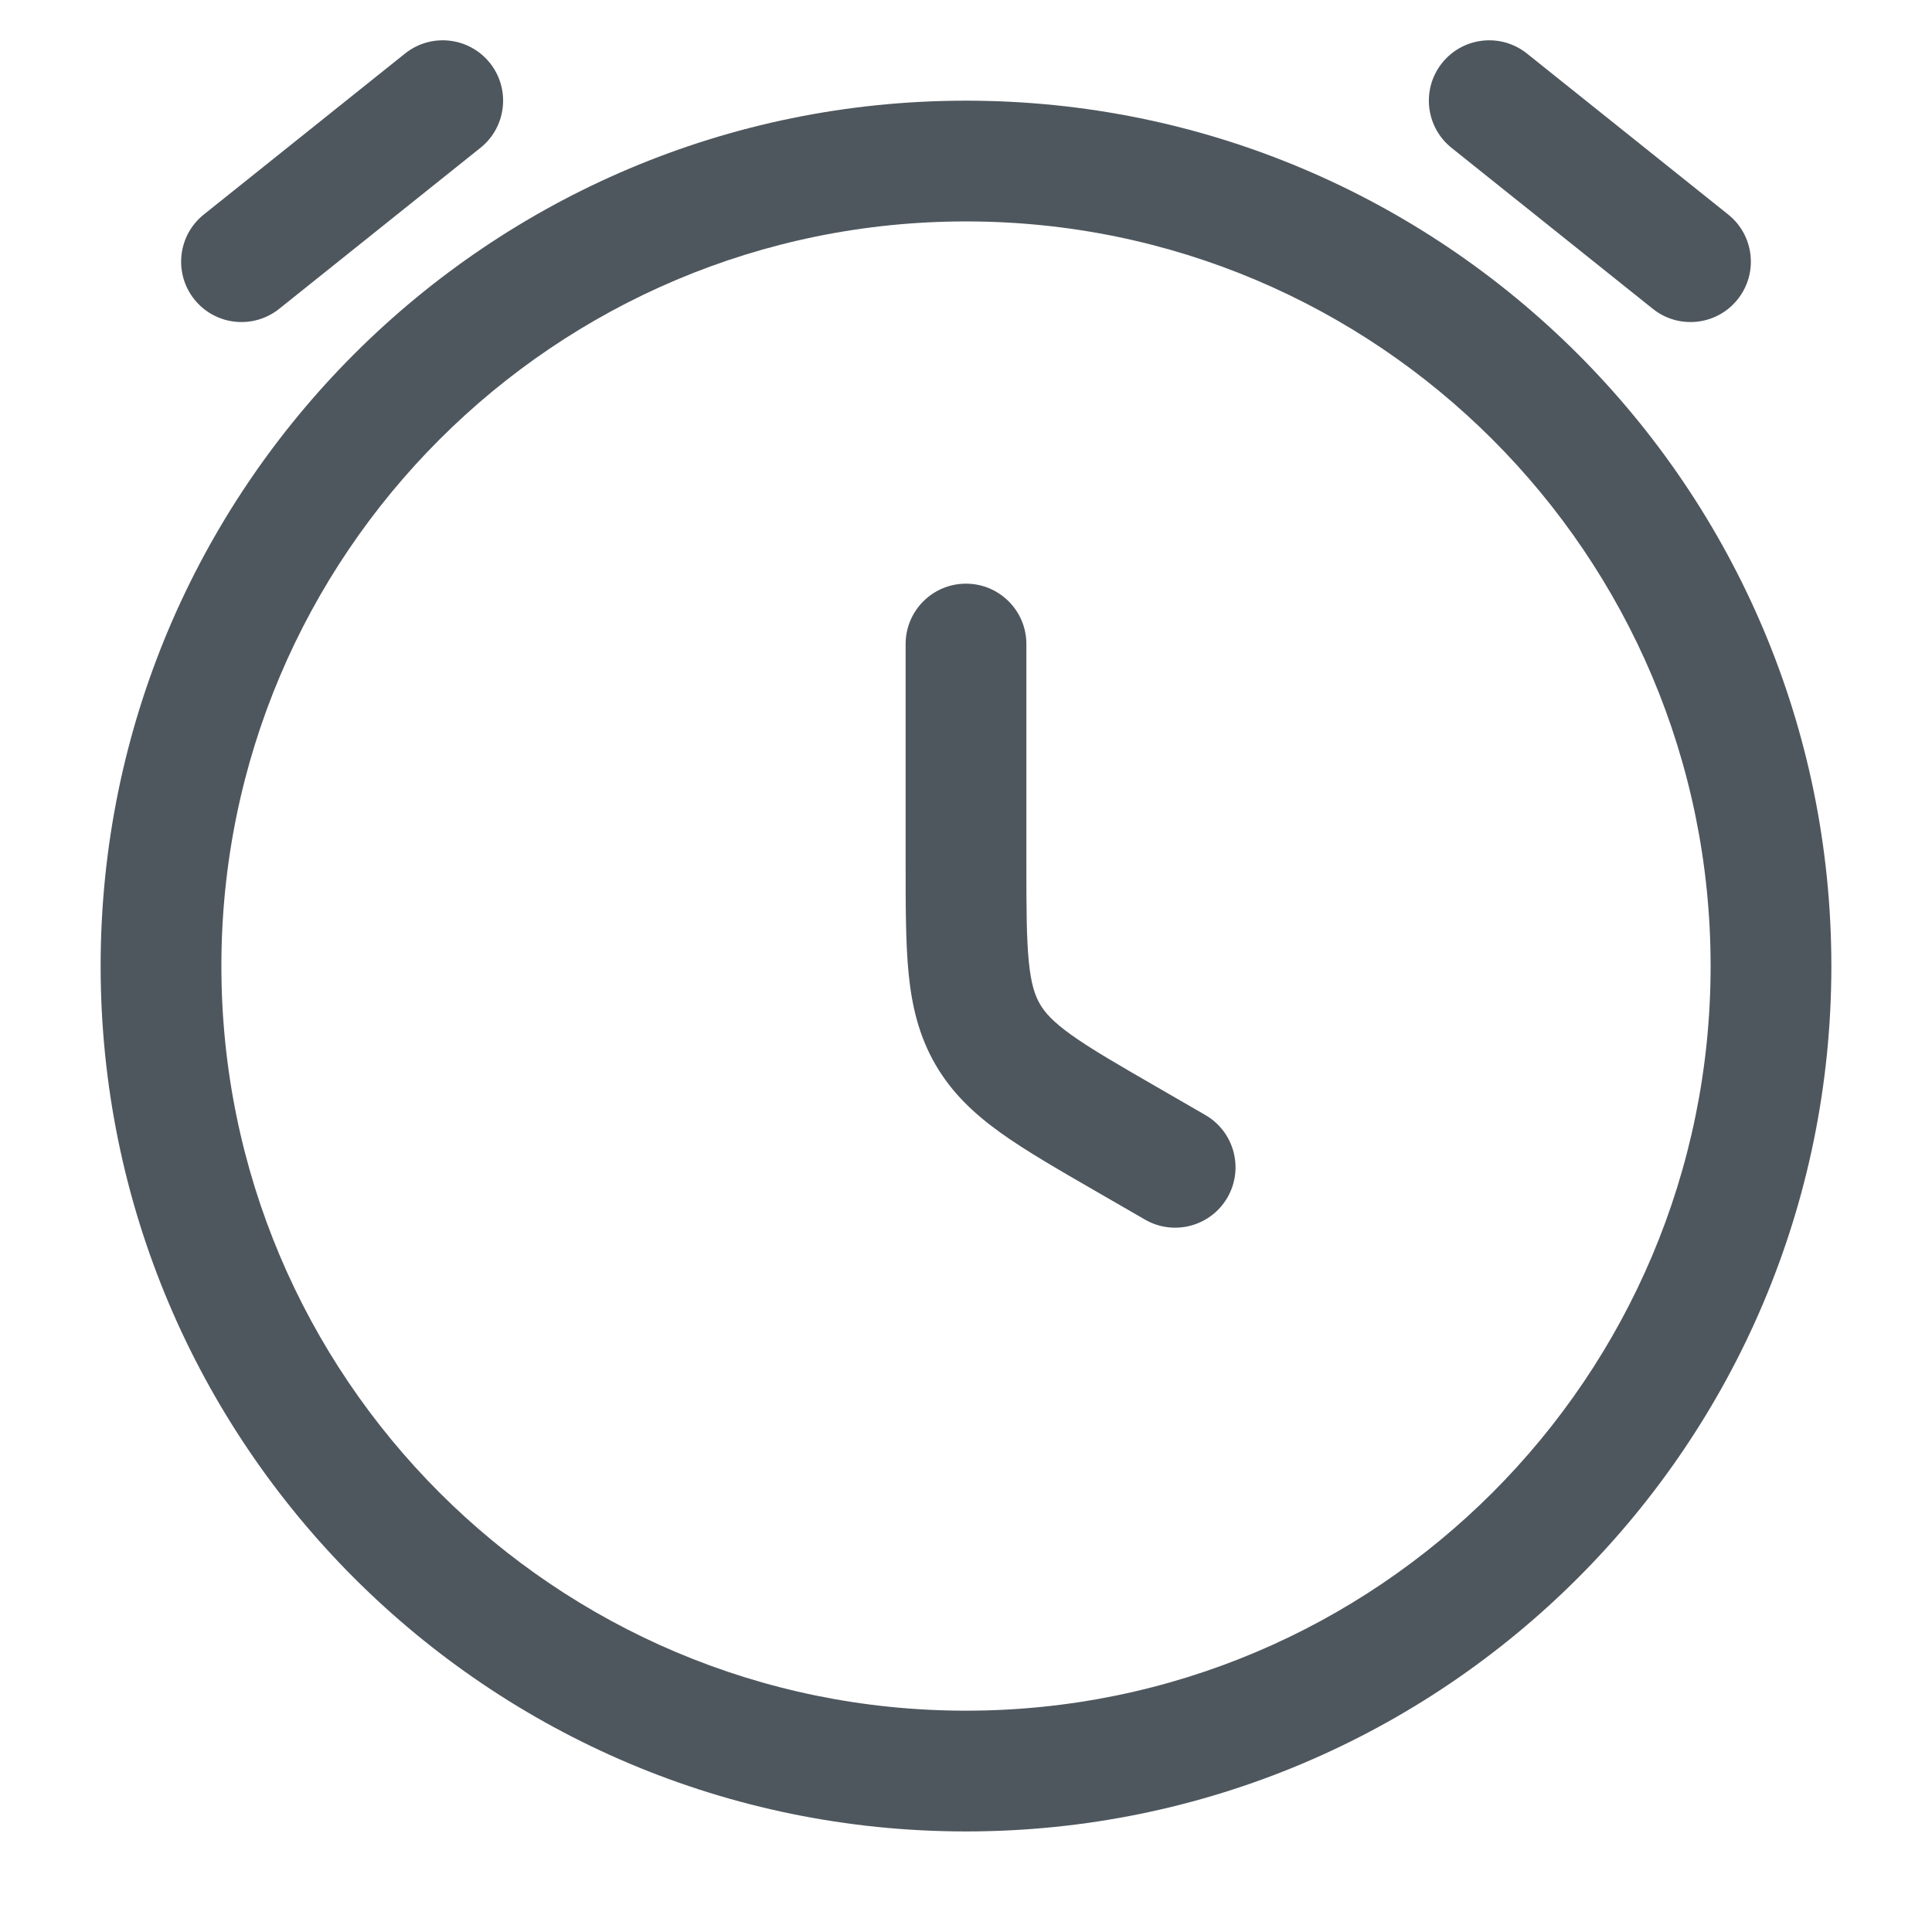
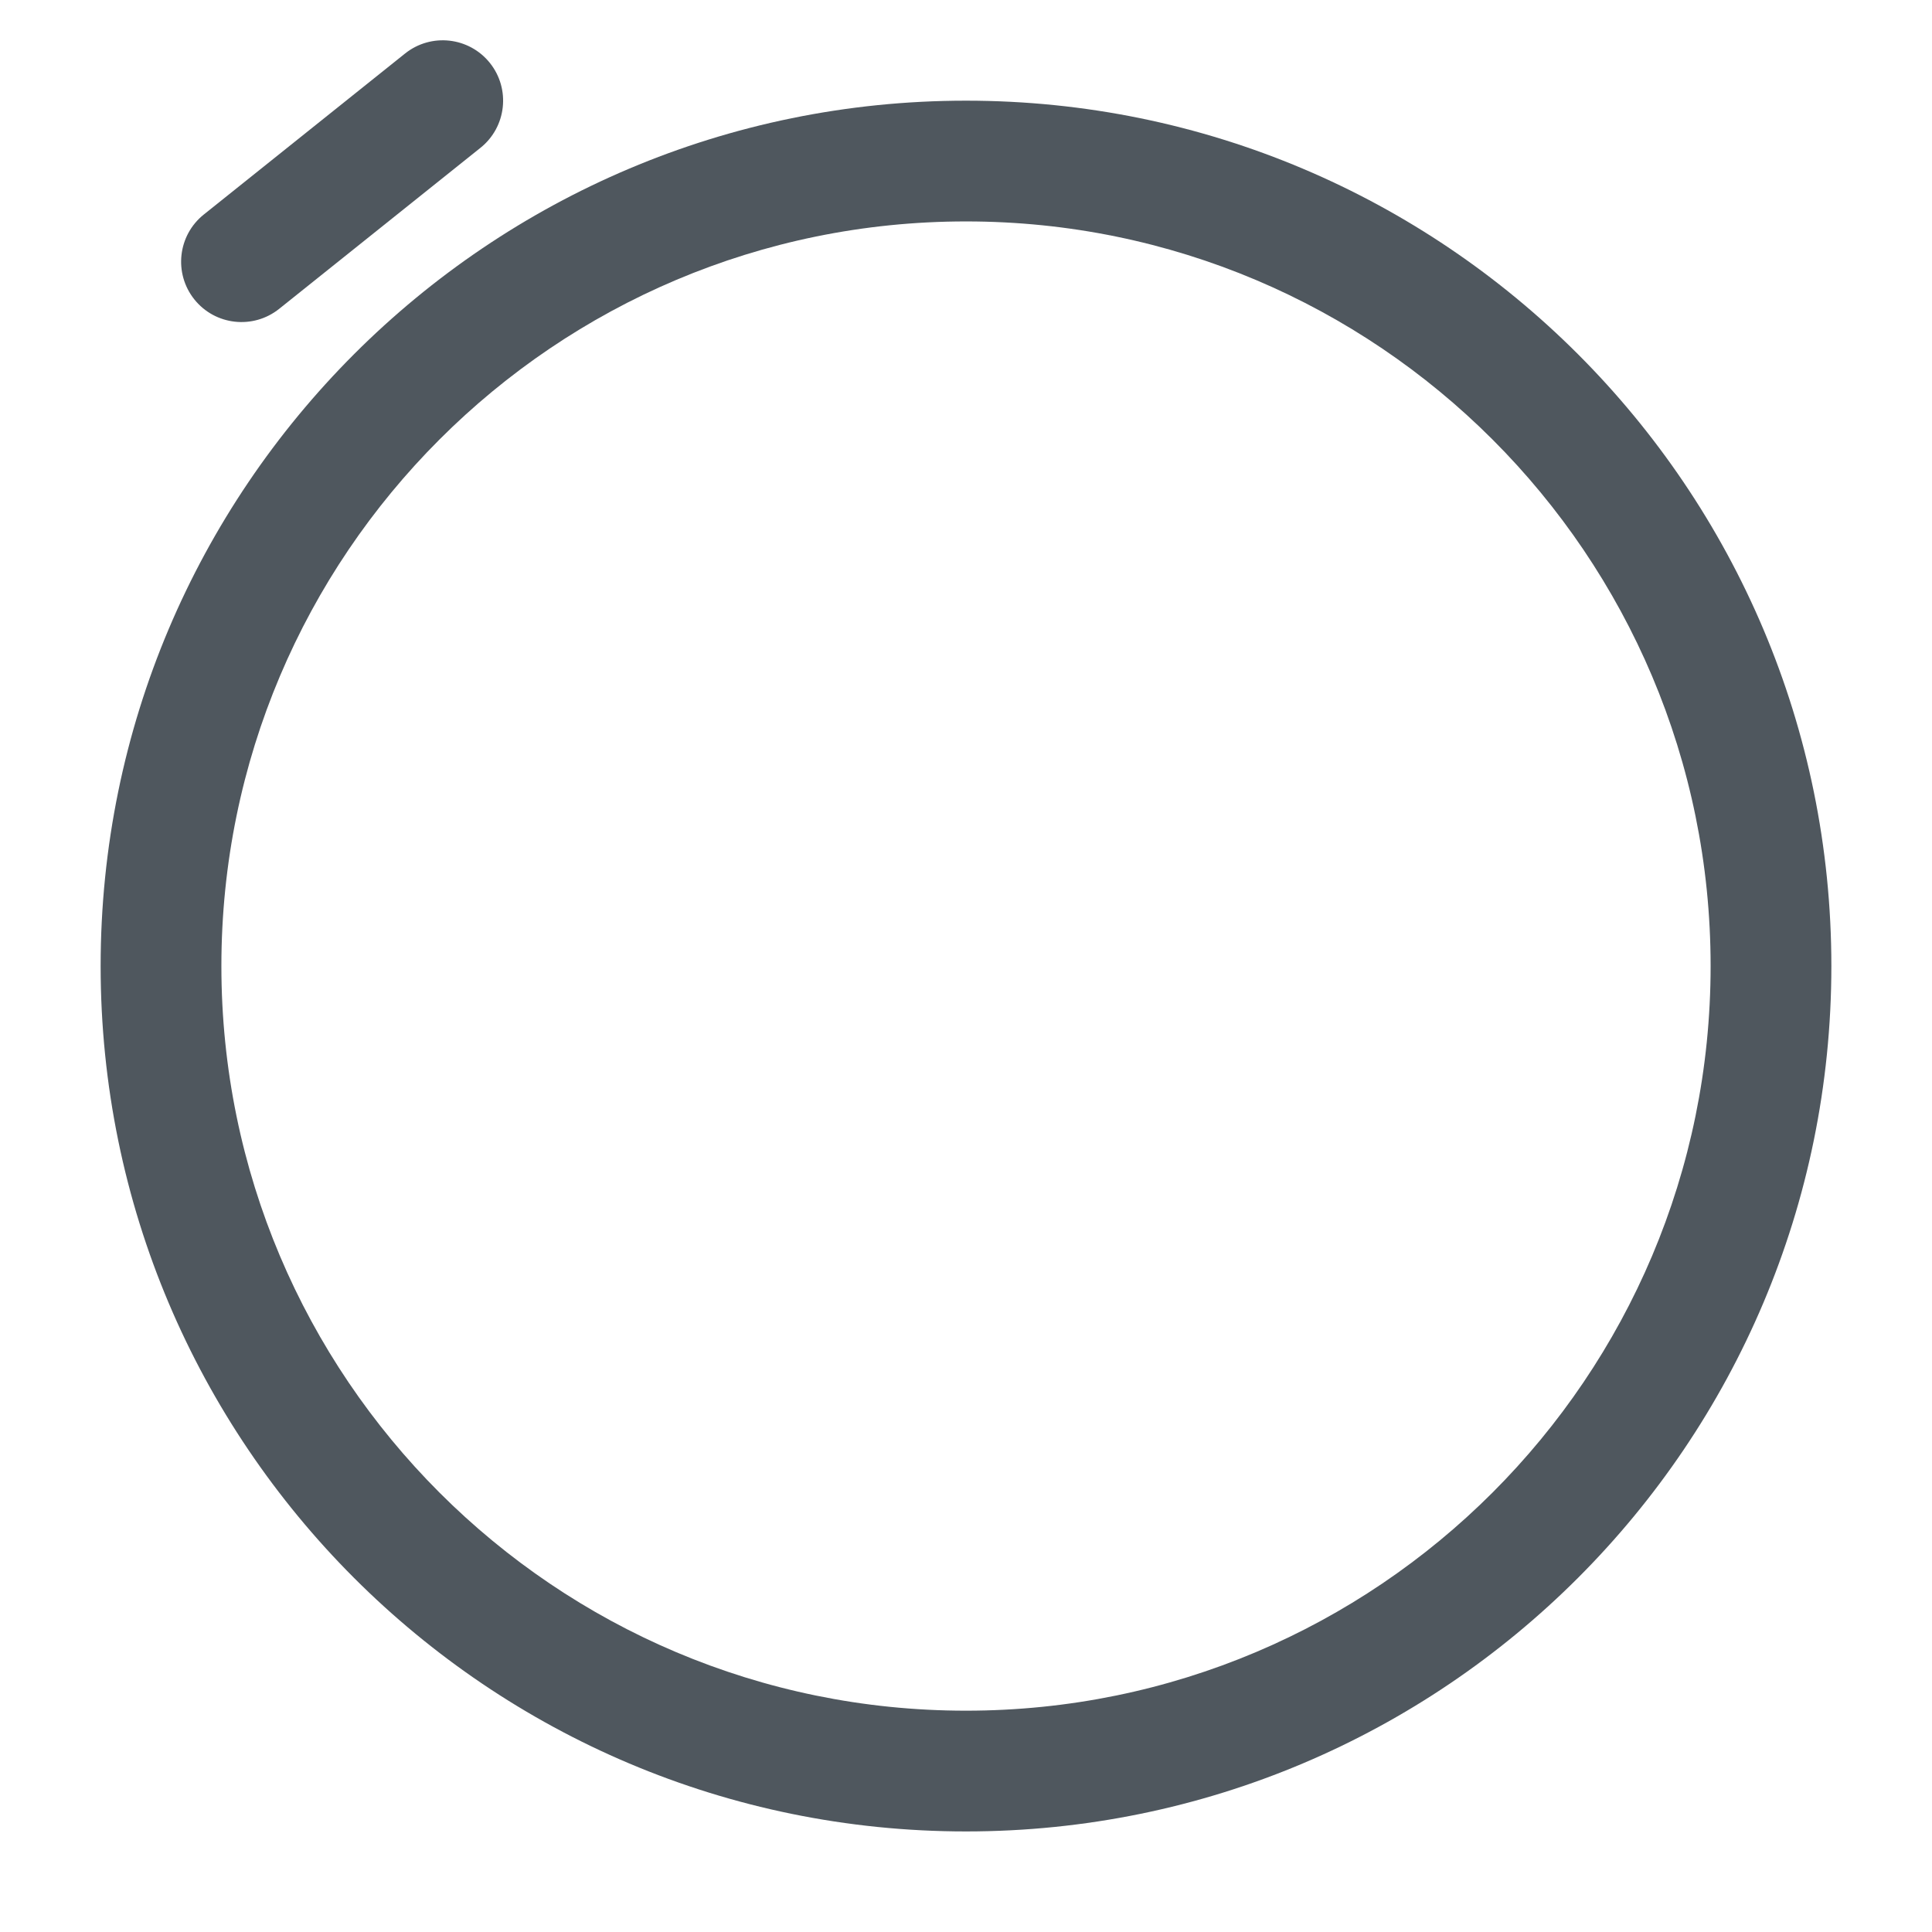
<svg xmlns="http://www.w3.org/2000/svg" width="56" height="56" viewBox="0 0 56 56" fill="none">
  <path d="M13.926 4.285C14.681 3.681 14.803 2.58 14.2 1.825C13.596 1.07 12.495 0.948 11.74 1.552L5.907 6.218C5.152 6.822 5.03 7.923 5.633 8.678C6.237 9.433 7.338 9.555 8.093 8.951L13.926 4.285Z" fill="#4F575E" />
-   <path d="M44.26 1.552C43.505 0.948 42.404 1.07 41.8 1.825C41.196 2.58 41.319 3.681 42.073 4.285L47.907 8.951C48.661 9.555 49.763 9.433 50.366 8.678C50.97 7.923 50.848 6.822 50.093 6.218L44.26 1.552Z" fill="#4F575E" />
-   <path d="M29.75 18.668C29.75 17.701 28.966 16.918 28 16.918C27.033 16.918 26.25 17.701 26.25 18.668L26.25 25.027C26.25 26.273 26.25 27.332 26.336 28.212C26.429 29.148 26.629 30.016 27.11 30.849C27.59 31.681 28.242 32.288 29.007 32.837C29.725 33.351 30.642 33.881 31.721 34.504L33.187 35.35C34.024 35.834 35.094 35.547 35.578 34.71C36.061 33.873 35.774 32.802 34.937 32.319L33.542 31.513C32.373 30.839 31.607 30.394 31.046 29.992C30.516 29.612 30.285 29.349 30.141 29.099C29.996 28.848 29.884 28.517 29.82 27.868C29.752 27.181 29.75 26.295 29.75 24.946L29.75 18.668Z" fill="#4F575E" />
  <path fill-rule="evenodd" clip-rule="evenodd" d="M28 2.918C14.147 2.918 2.917 14.148 2.917 28.001C2.917 41.855 14.147 53.085 28 53.085C41.853 53.085 53.083 41.855 53.083 28.001C53.083 14.148 41.853 2.918 28 2.918ZM6.417 28.001C6.417 16.081 16.08 6.418 28 6.418C39.92 6.418 49.583 16.081 49.583 28.001C49.583 39.922 39.92 49.585 28 49.585C16.08 49.585 6.417 39.922 6.417 28.001Z" fill="#4F575E" />
</svg>